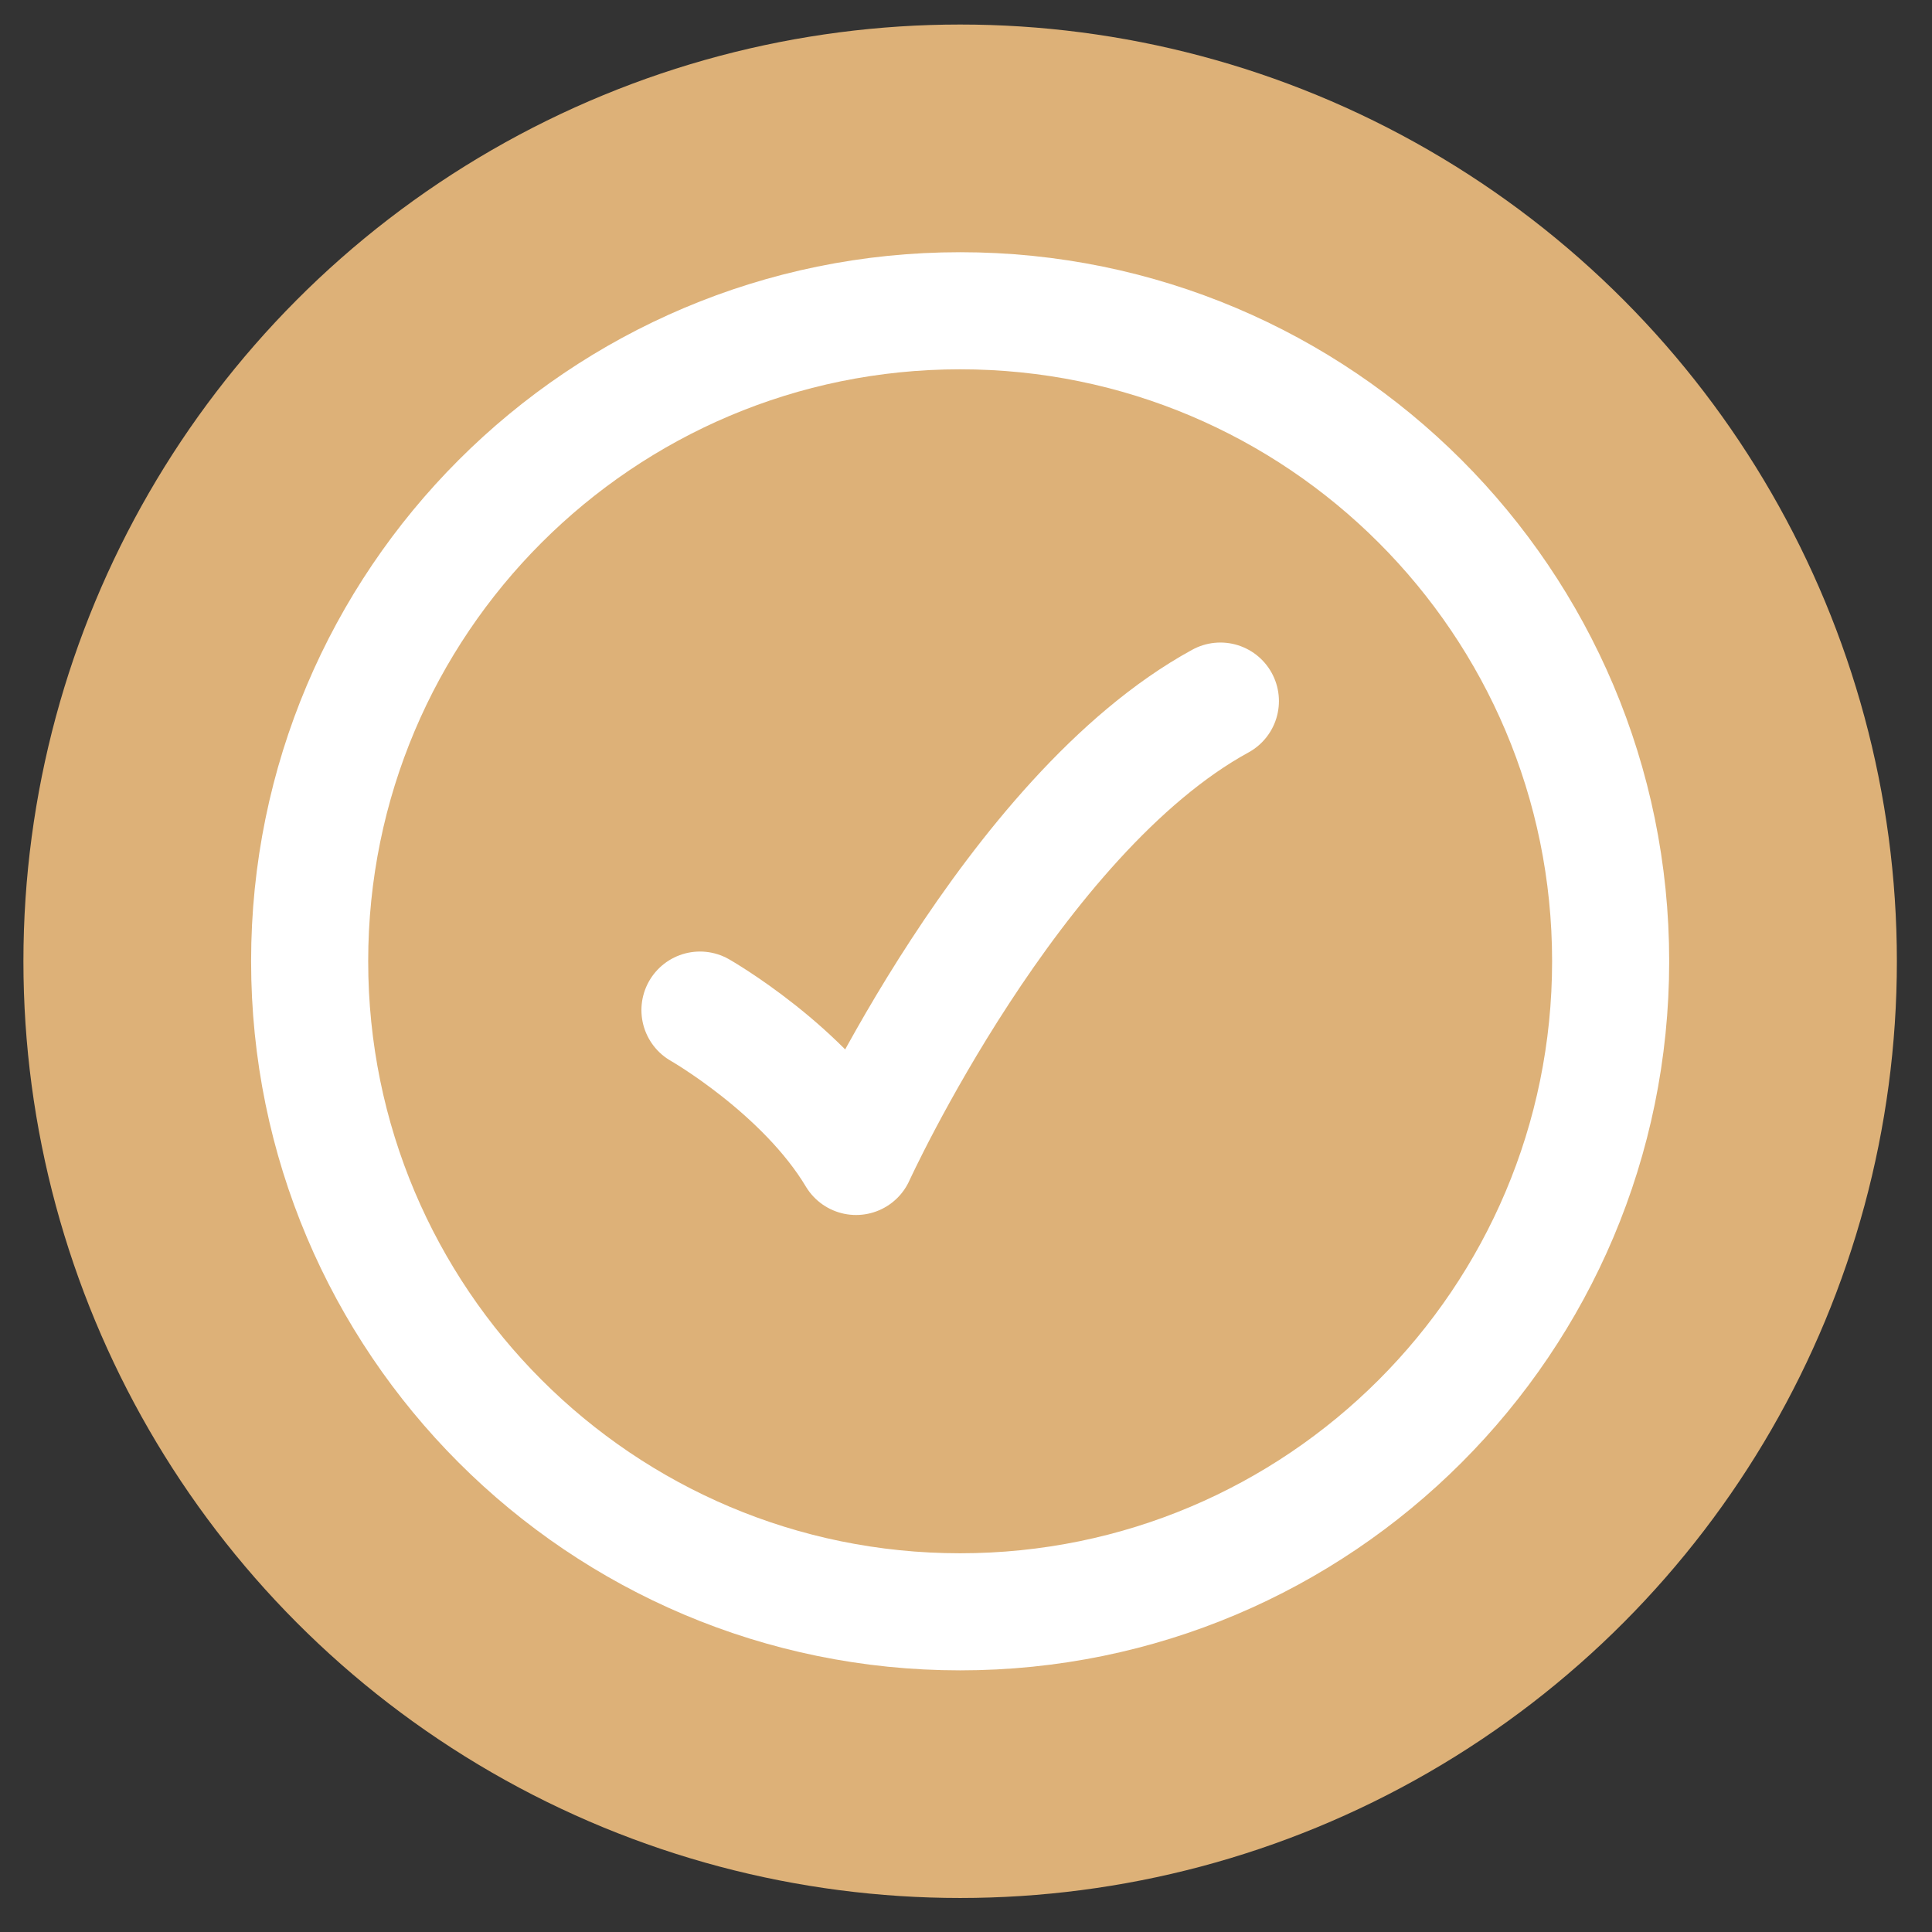
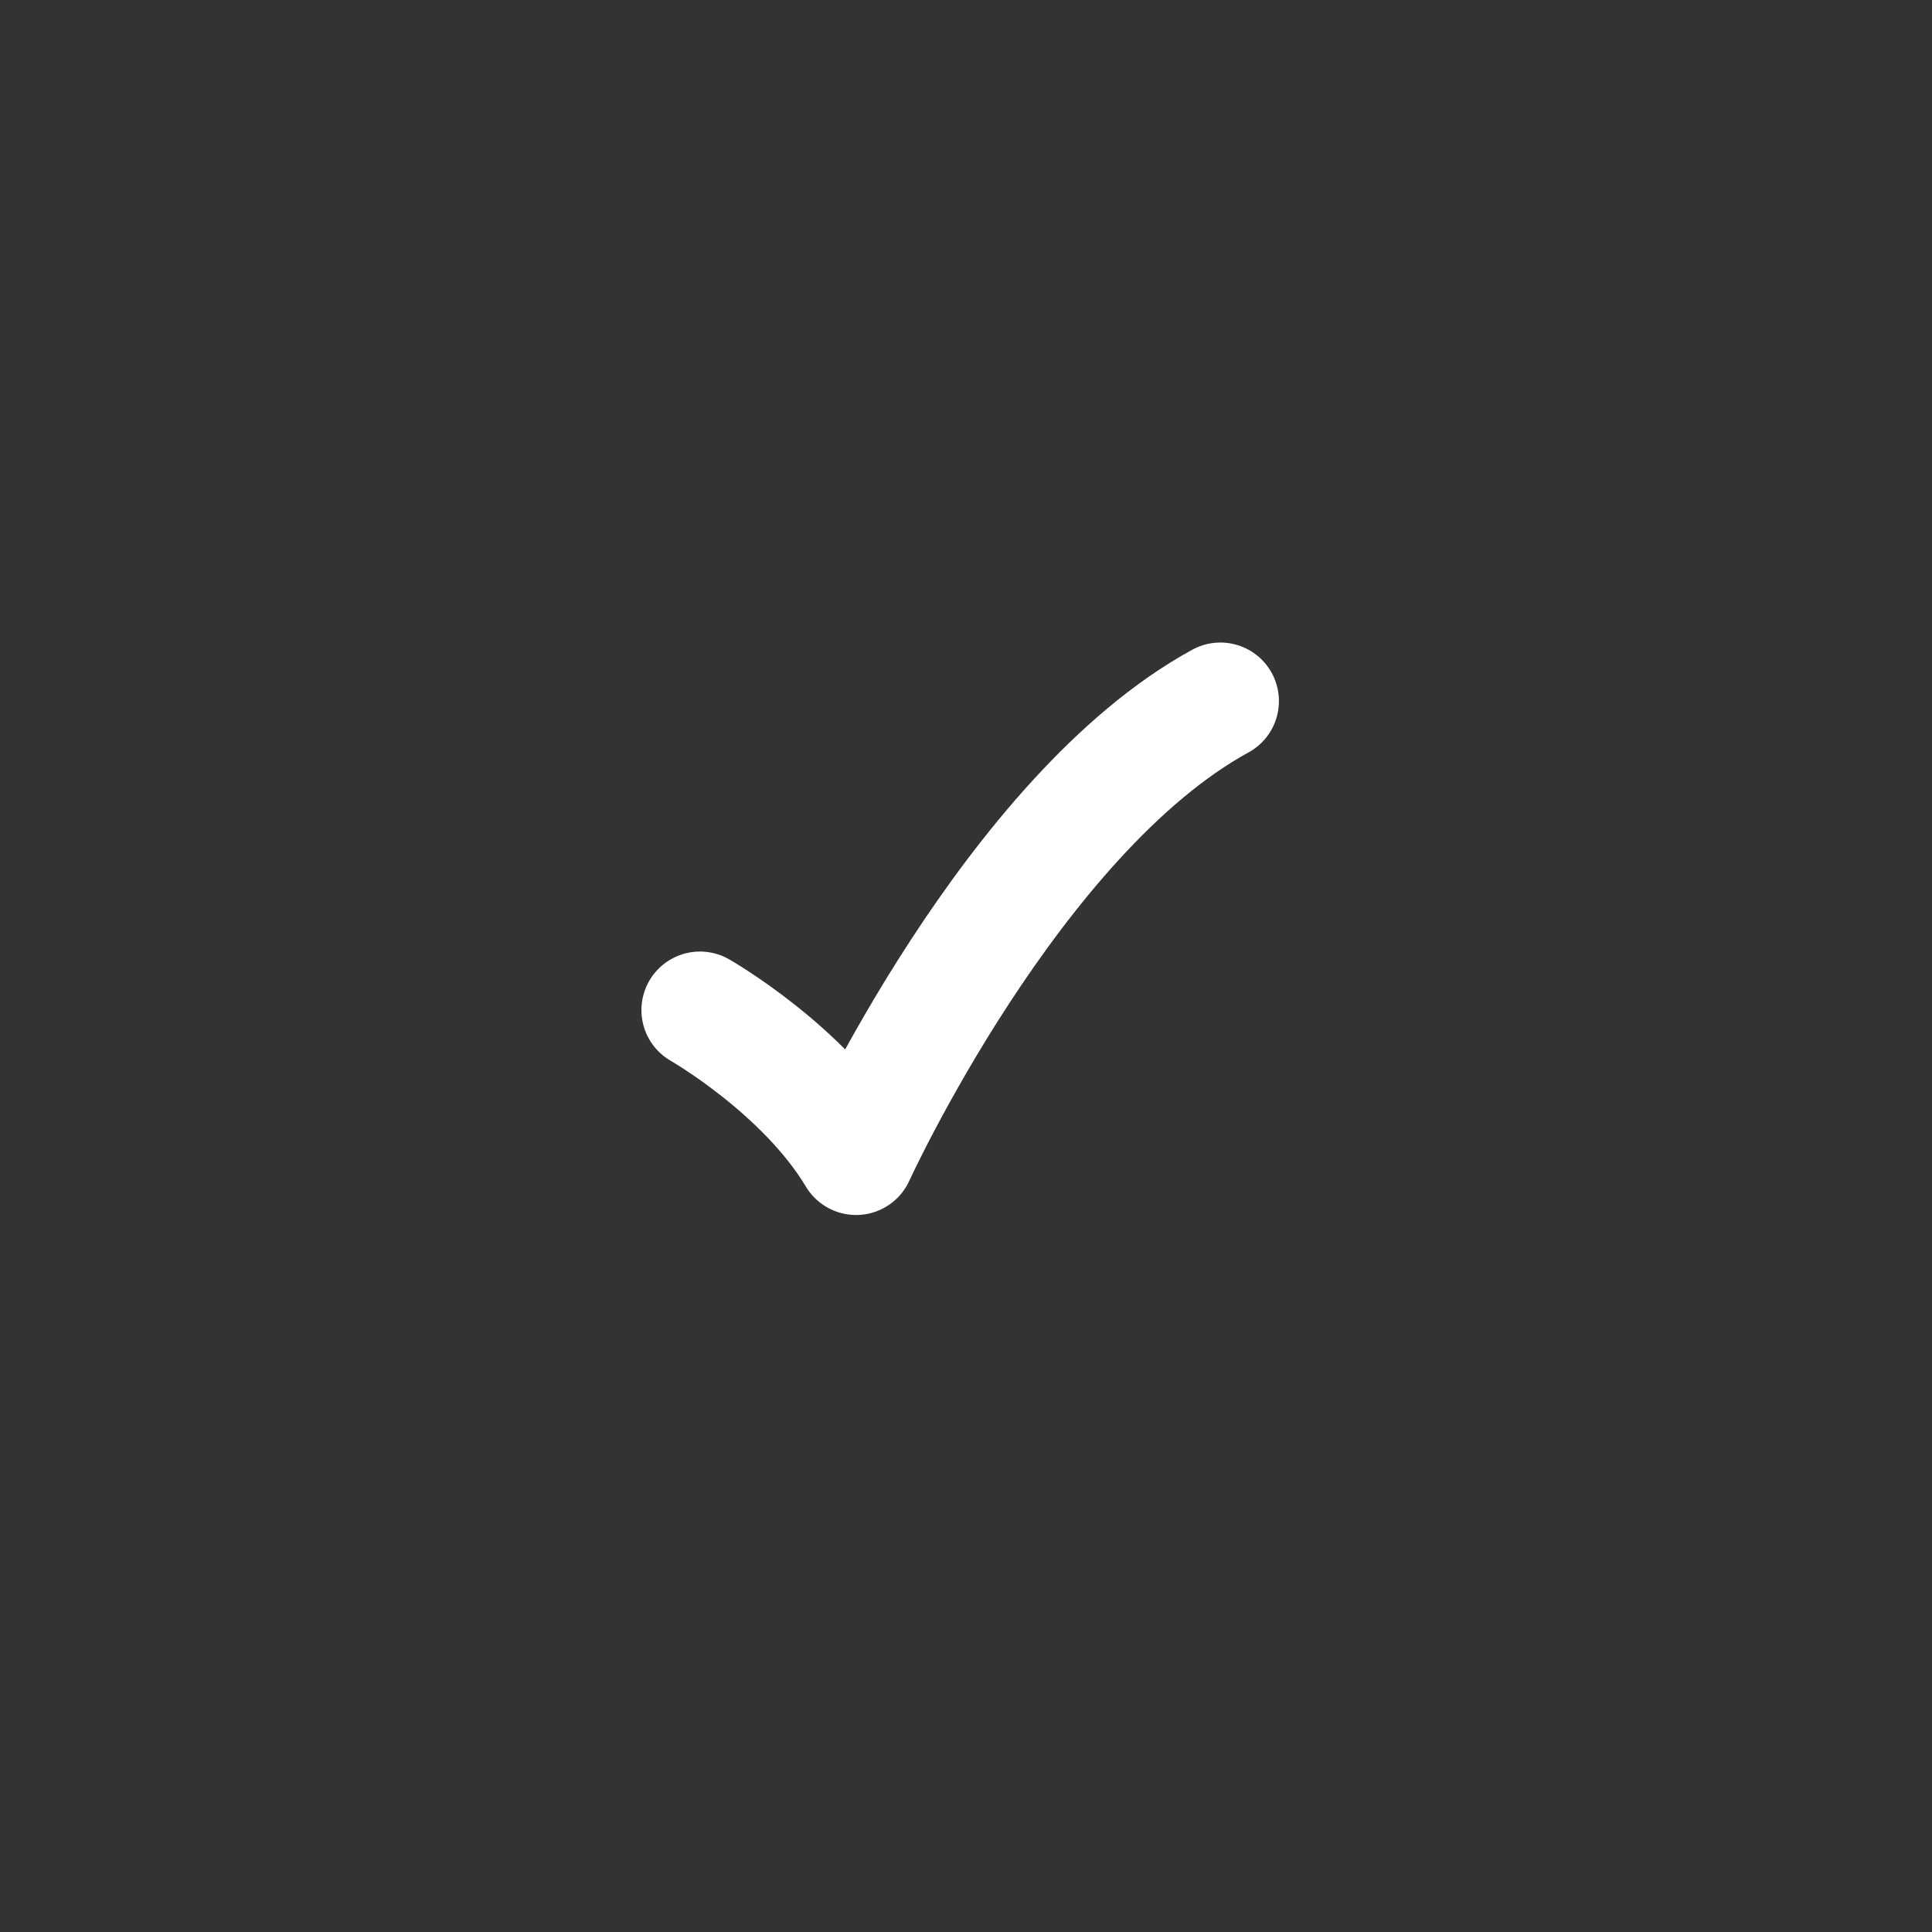
<svg xmlns="http://www.w3.org/2000/svg" width="33" height="33" viewBox="0 0 33 33" fill="none">
  <rect x="0" y="0" width="33" height="33" fill="#333333" stroke="none" />
-   <circle cx="16.4" cy="16.419" r="16" fill="#DDB178" />
-   <path d="M27.511 16.419C27.511 10.283 22.536 5.308 16.4 5.308C10.263 5.308 5.289 10.283 5.289 16.419C5.289 22.556 10.263 27.531 16.4 27.531C22.536 27.531 27.511 22.556 27.511 16.419Z" stroke="white" stroke-width="2" />
  <path d="M11.956 17.253C11.956 17.253 13.733 18.267 14.622 19.753C14.622 19.753 17.289 13.919 20.845 11.975" stroke="white" stroke-width="2" stroke-linecap="round" stroke-linejoin="round" />
</svg>